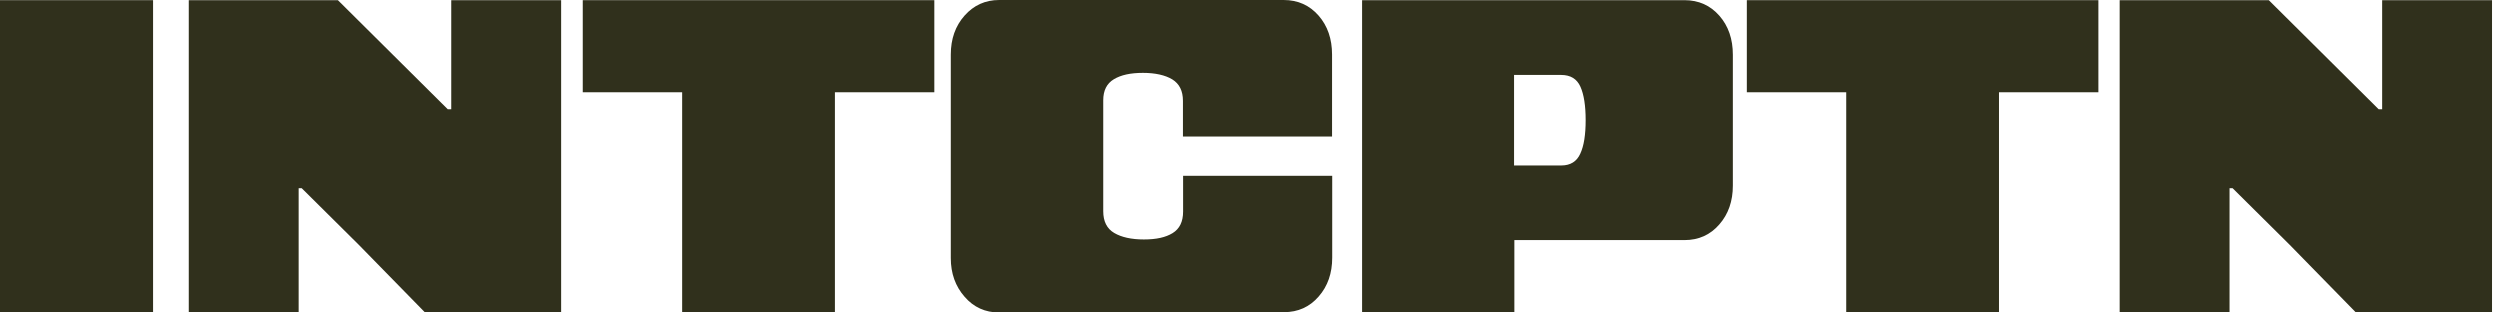
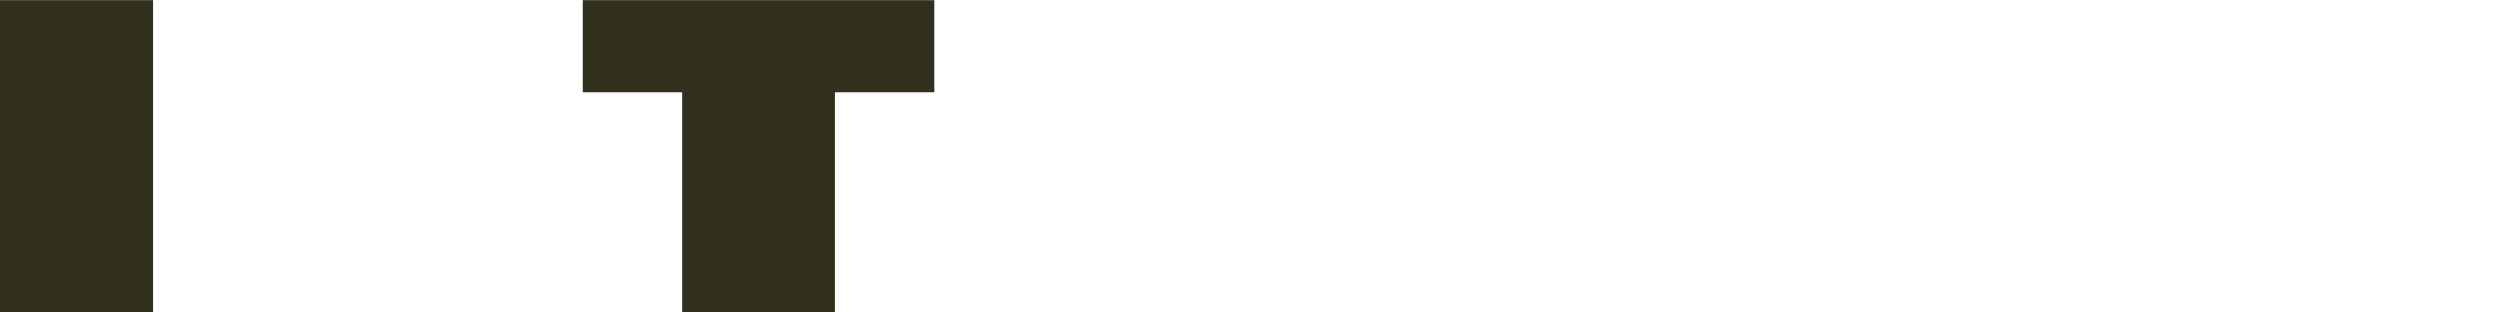
<svg xmlns="http://www.w3.org/2000/svg" width="224" height="28" viewBox="0 0 224 28" fill="none">
  <path d="M0 28V0.015H13.715V28H0Z" fill="#30301C" />
-   <path d="M16.914 28V0.015H30.274L36.022 5.72L40.119 9.789H40.432V0.015H50.278V28H38.085L32.152 21.939L27.03 16.86H26.759V28H16.914Z" fill="#30301C" />
  <path d="M61.121 28V8.267H52.215V0.015H83.715V8.267H74.808V28H61.136H61.121Z" fill="#30301C" />
-   <path d="M89.531 28C88.279 28 87.24 27.53 86.429 26.591C85.604 25.652 85.191 24.5 85.191 23.12V4.894C85.191 3.486 85.604 2.319 86.429 1.394C87.254 0.47 88.279 0 89.531 0H115.012C116.293 0 117.331 0.47 118.142 1.394C118.953 2.319 119.352 3.486 119.352 4.894V12.236H105.992V9.034C105.992 8.152 105.679 7.512 105.039 7.114C104.399 6.73 103.516 6.53 102.407 6.53C101.297 6.53 100.443 6.715 99.803 7.1C99.163 7.484 98.85 8.11 98.85 8.992V18.923C98.85 19.833 99.177 20.488 99.832 20.872C100.486 21.256 101.368 21.455 102.492 21.455C103.616 21.455 104.441 21.27 105.067 20.886C105.693 20.502 106.006 19.862 106.006 18.951V15.75H119.366V23.091C119.366 24.471 118.968 25.638 118.157 26.563C117.346 27.502 116.307 27.971 115.027 27.971H89.545L89.531 28Z" fill="#30301C" />
-   <path d="M122.043 28V0.015H150.925C152.205 0.015 153.244 0.484 154.055 1.409C154.866 2.334 155.264 3.5 155.264 4.909V16.632C155.264 18.012 154.866 19.179 154.055 20.104C153.244 21.043 152.205 21.512 150.925 21.512H135.687V28H122.043ZM135.673 14.825H139.899C140.709 14.825 141.279 14.47 141.592 13.773C141.919 13.075 142.075 12.065 142.075 10.771C142.075 9.476 141.919 8.466 141.606 7.769C141.293 7.072 140.724 6.716 139.884 6.716H135.659V14.84L135.673 14.825Z" fill="#30301C" />
-   <path d="M165.422 28V8.267H156.516V0.015H188.015V8.267H179.109V28H165.436H165.422Z" fill="#30301C" />
-   <path d="M189.922 28V0.015H203.282L209.029 5.72L213.127 9.789H213.44V0.015H223.285V28H211.092L205.16 21.939L200.038 16.86H199.767V28H189.922Z" fill="#30301C" />
</svg>